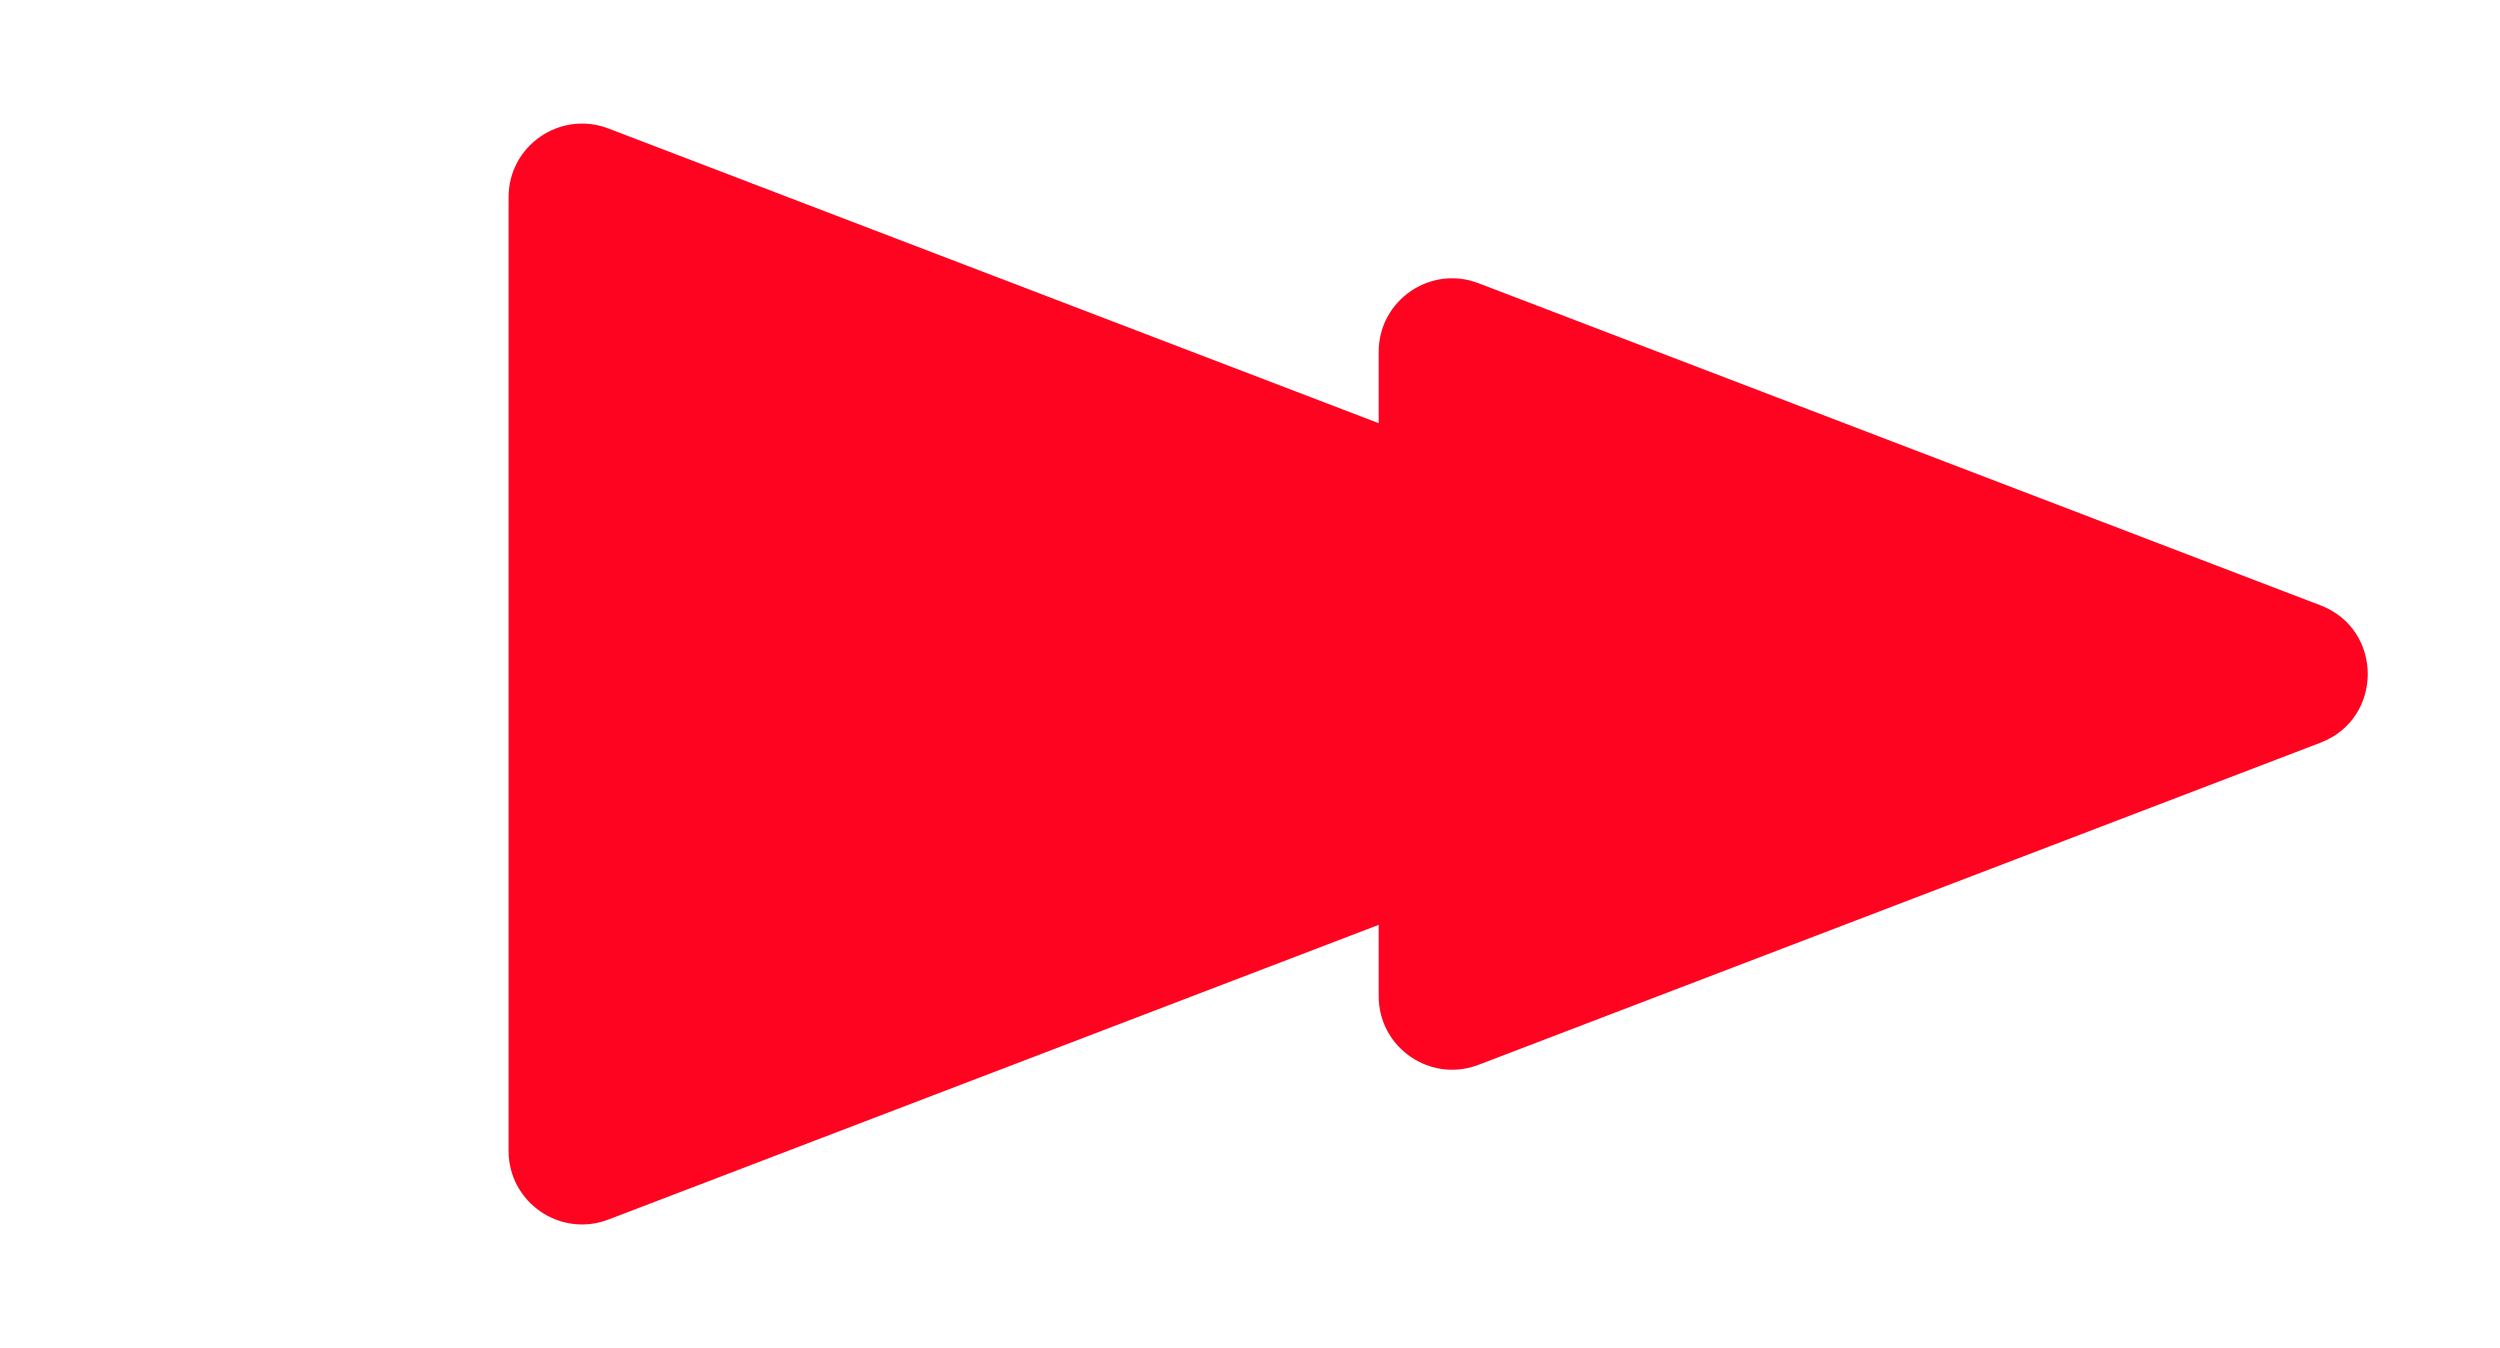
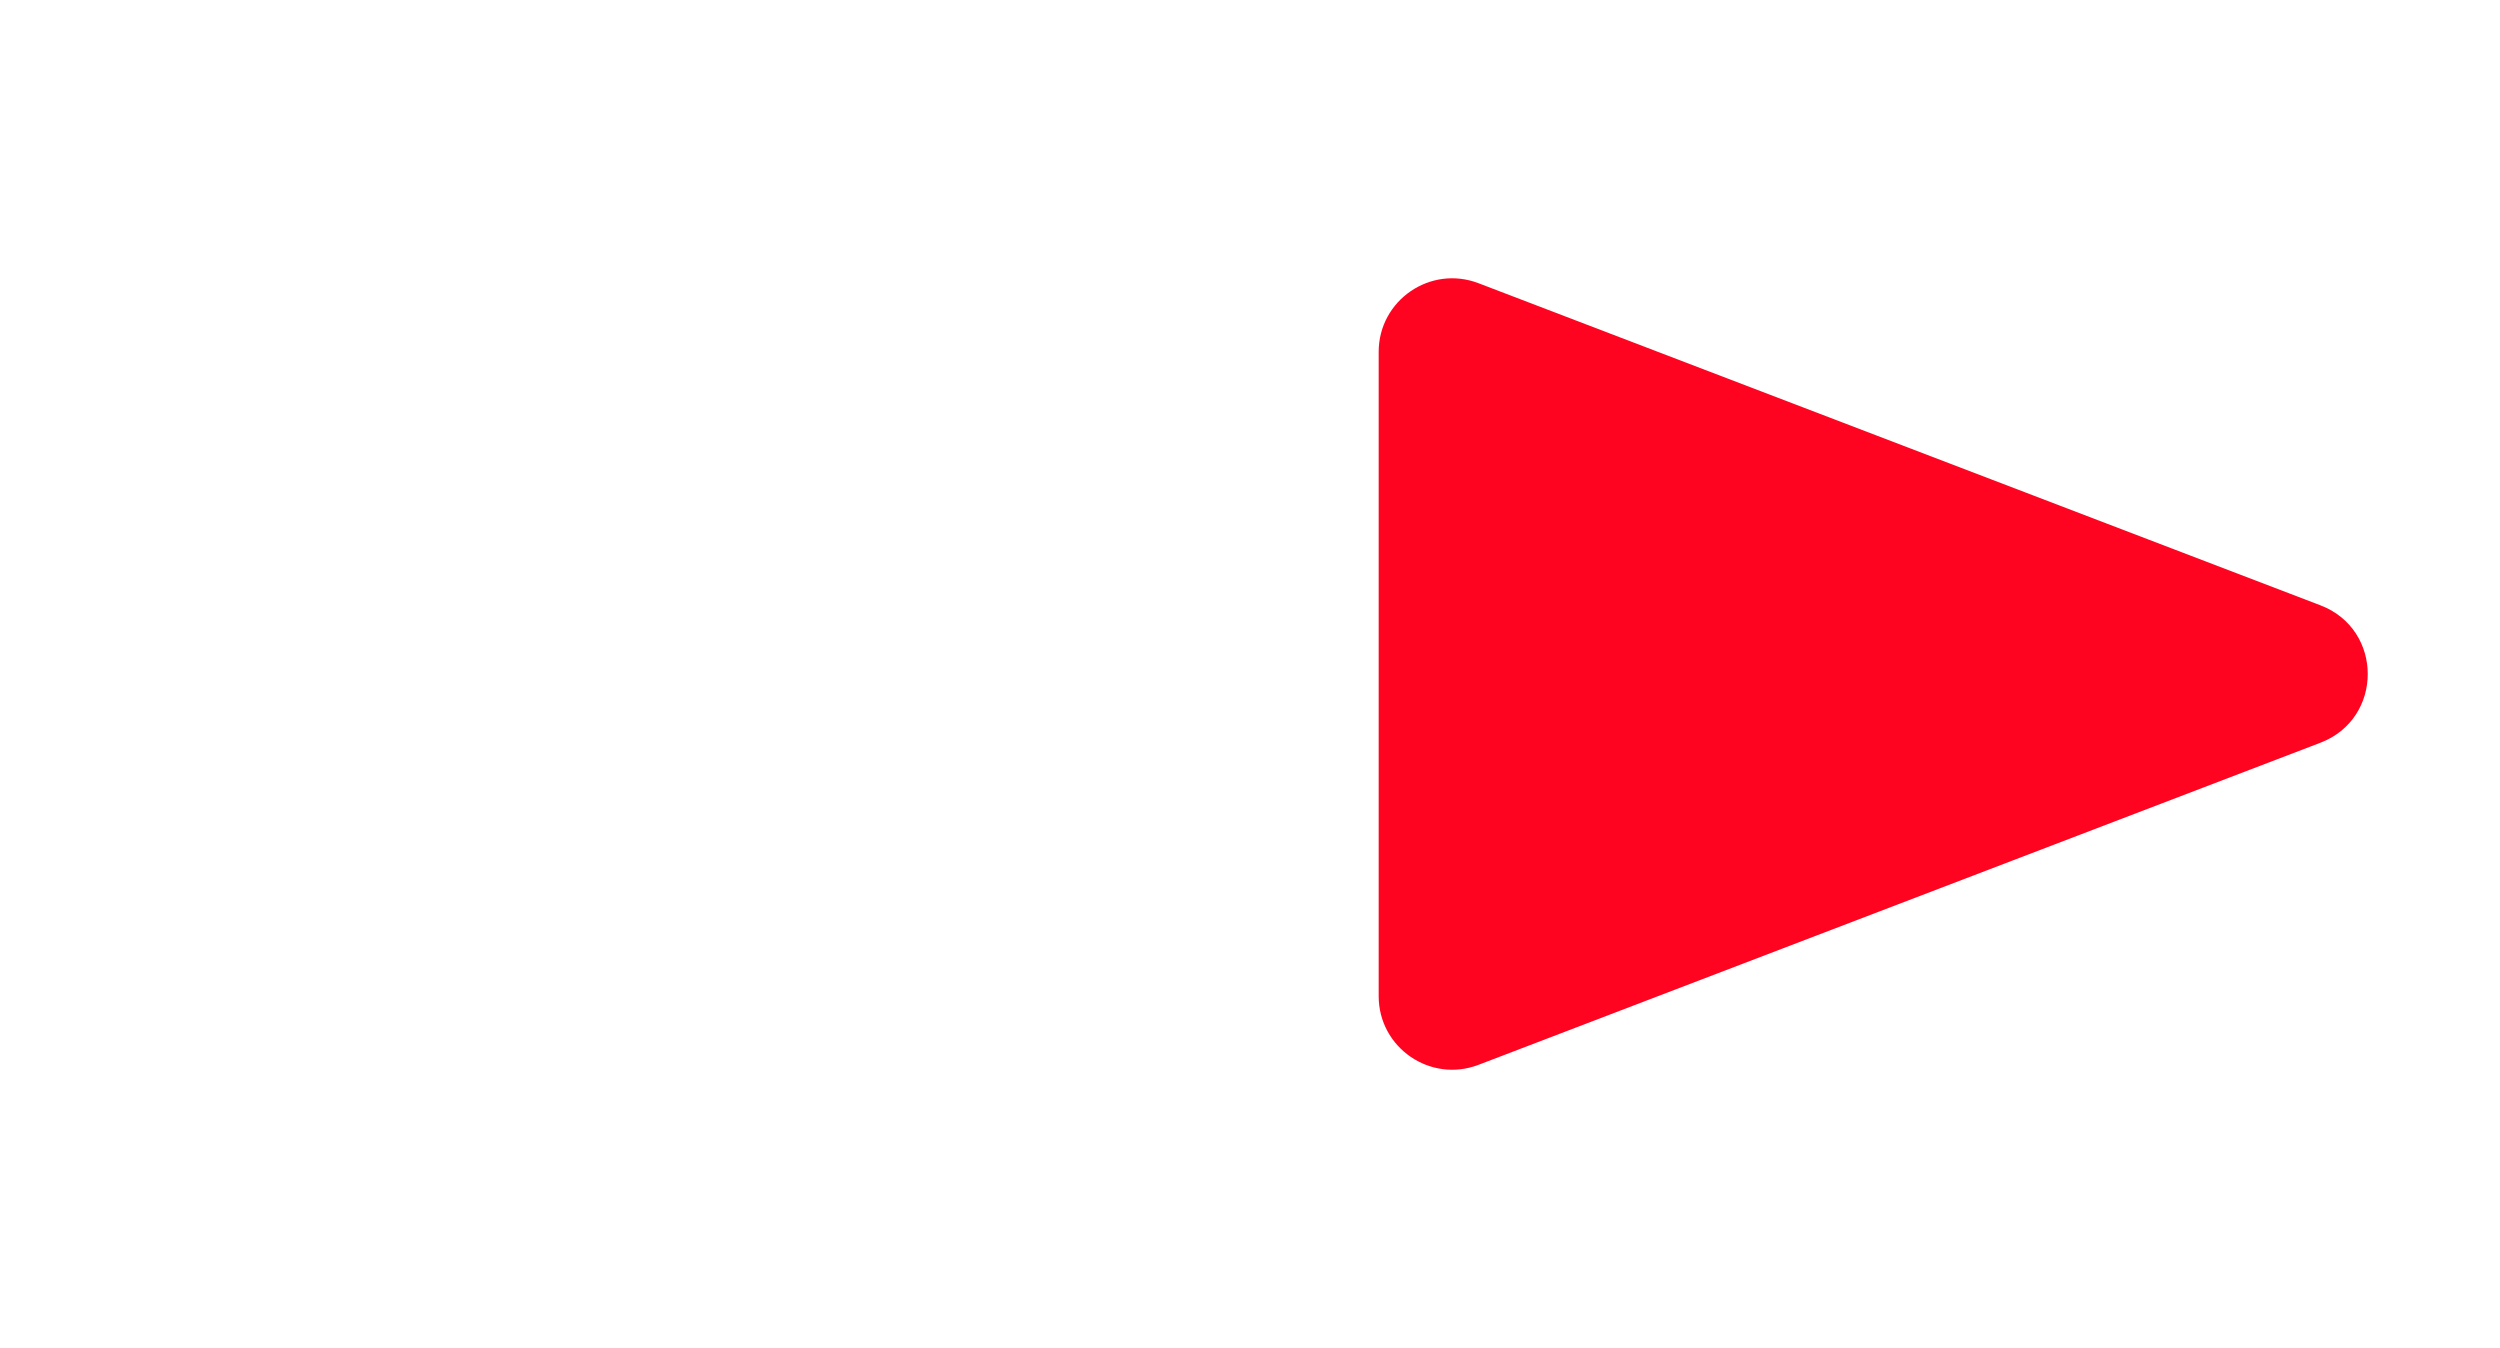
<svg xmlns="http://www.w3.org/2000/svg" width="102" height="55" viewBox="0 0 102 55" fill="none">
  <path d="M94.676 24.698C97.247 25.681 97.247 29.318 94.676 30.302L60.322 43.445C58.358 44.197 56.25 42.746 56.25 40.643L56.25 14.357C56.25 12.254 58.358 10.803 60.322 11.555L94.676 24.698Z" fill="#FF0420" />
-   <path d="M75.676 24.698C78.247 25.682 78.247 29.318 75.676 30.302L24.822 49.758C22.858 50.509 20.75 49.059 20.75 46.956L20.75 8.044C20.75 5.941 22.858 4.491 24.822 5.242L75.676 24.698Z" fill="#FF0420" />
</svg>